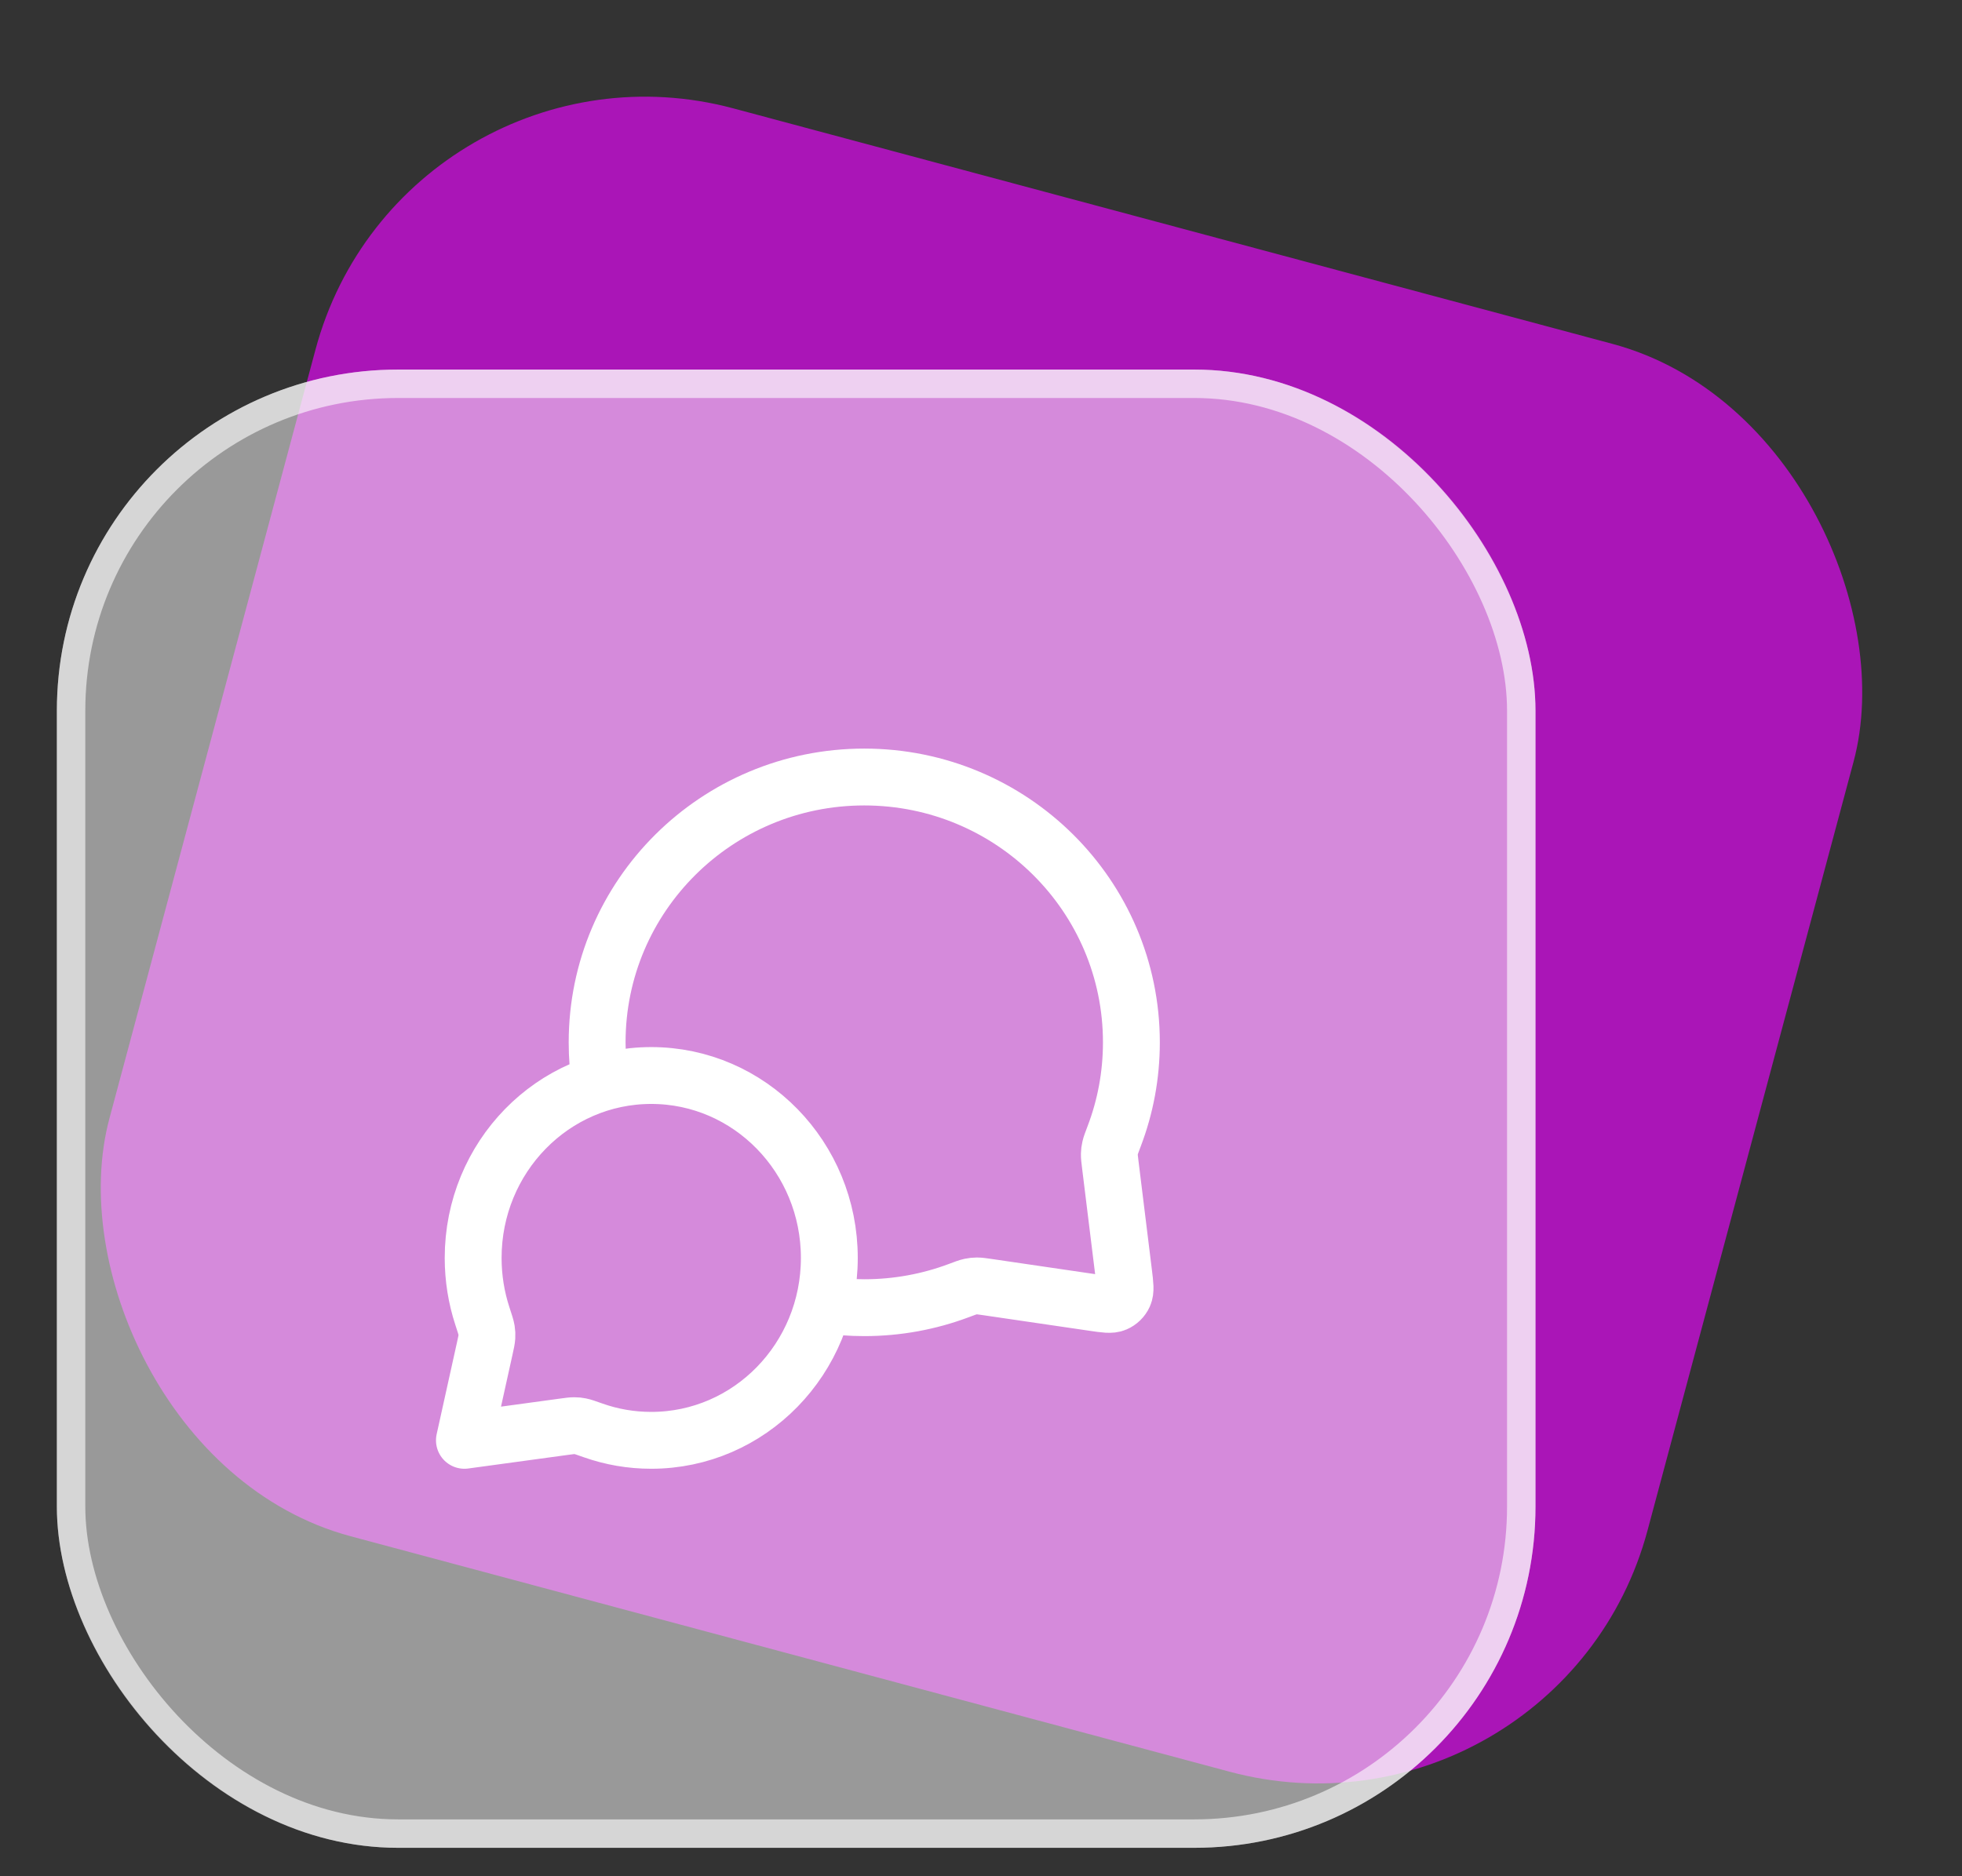
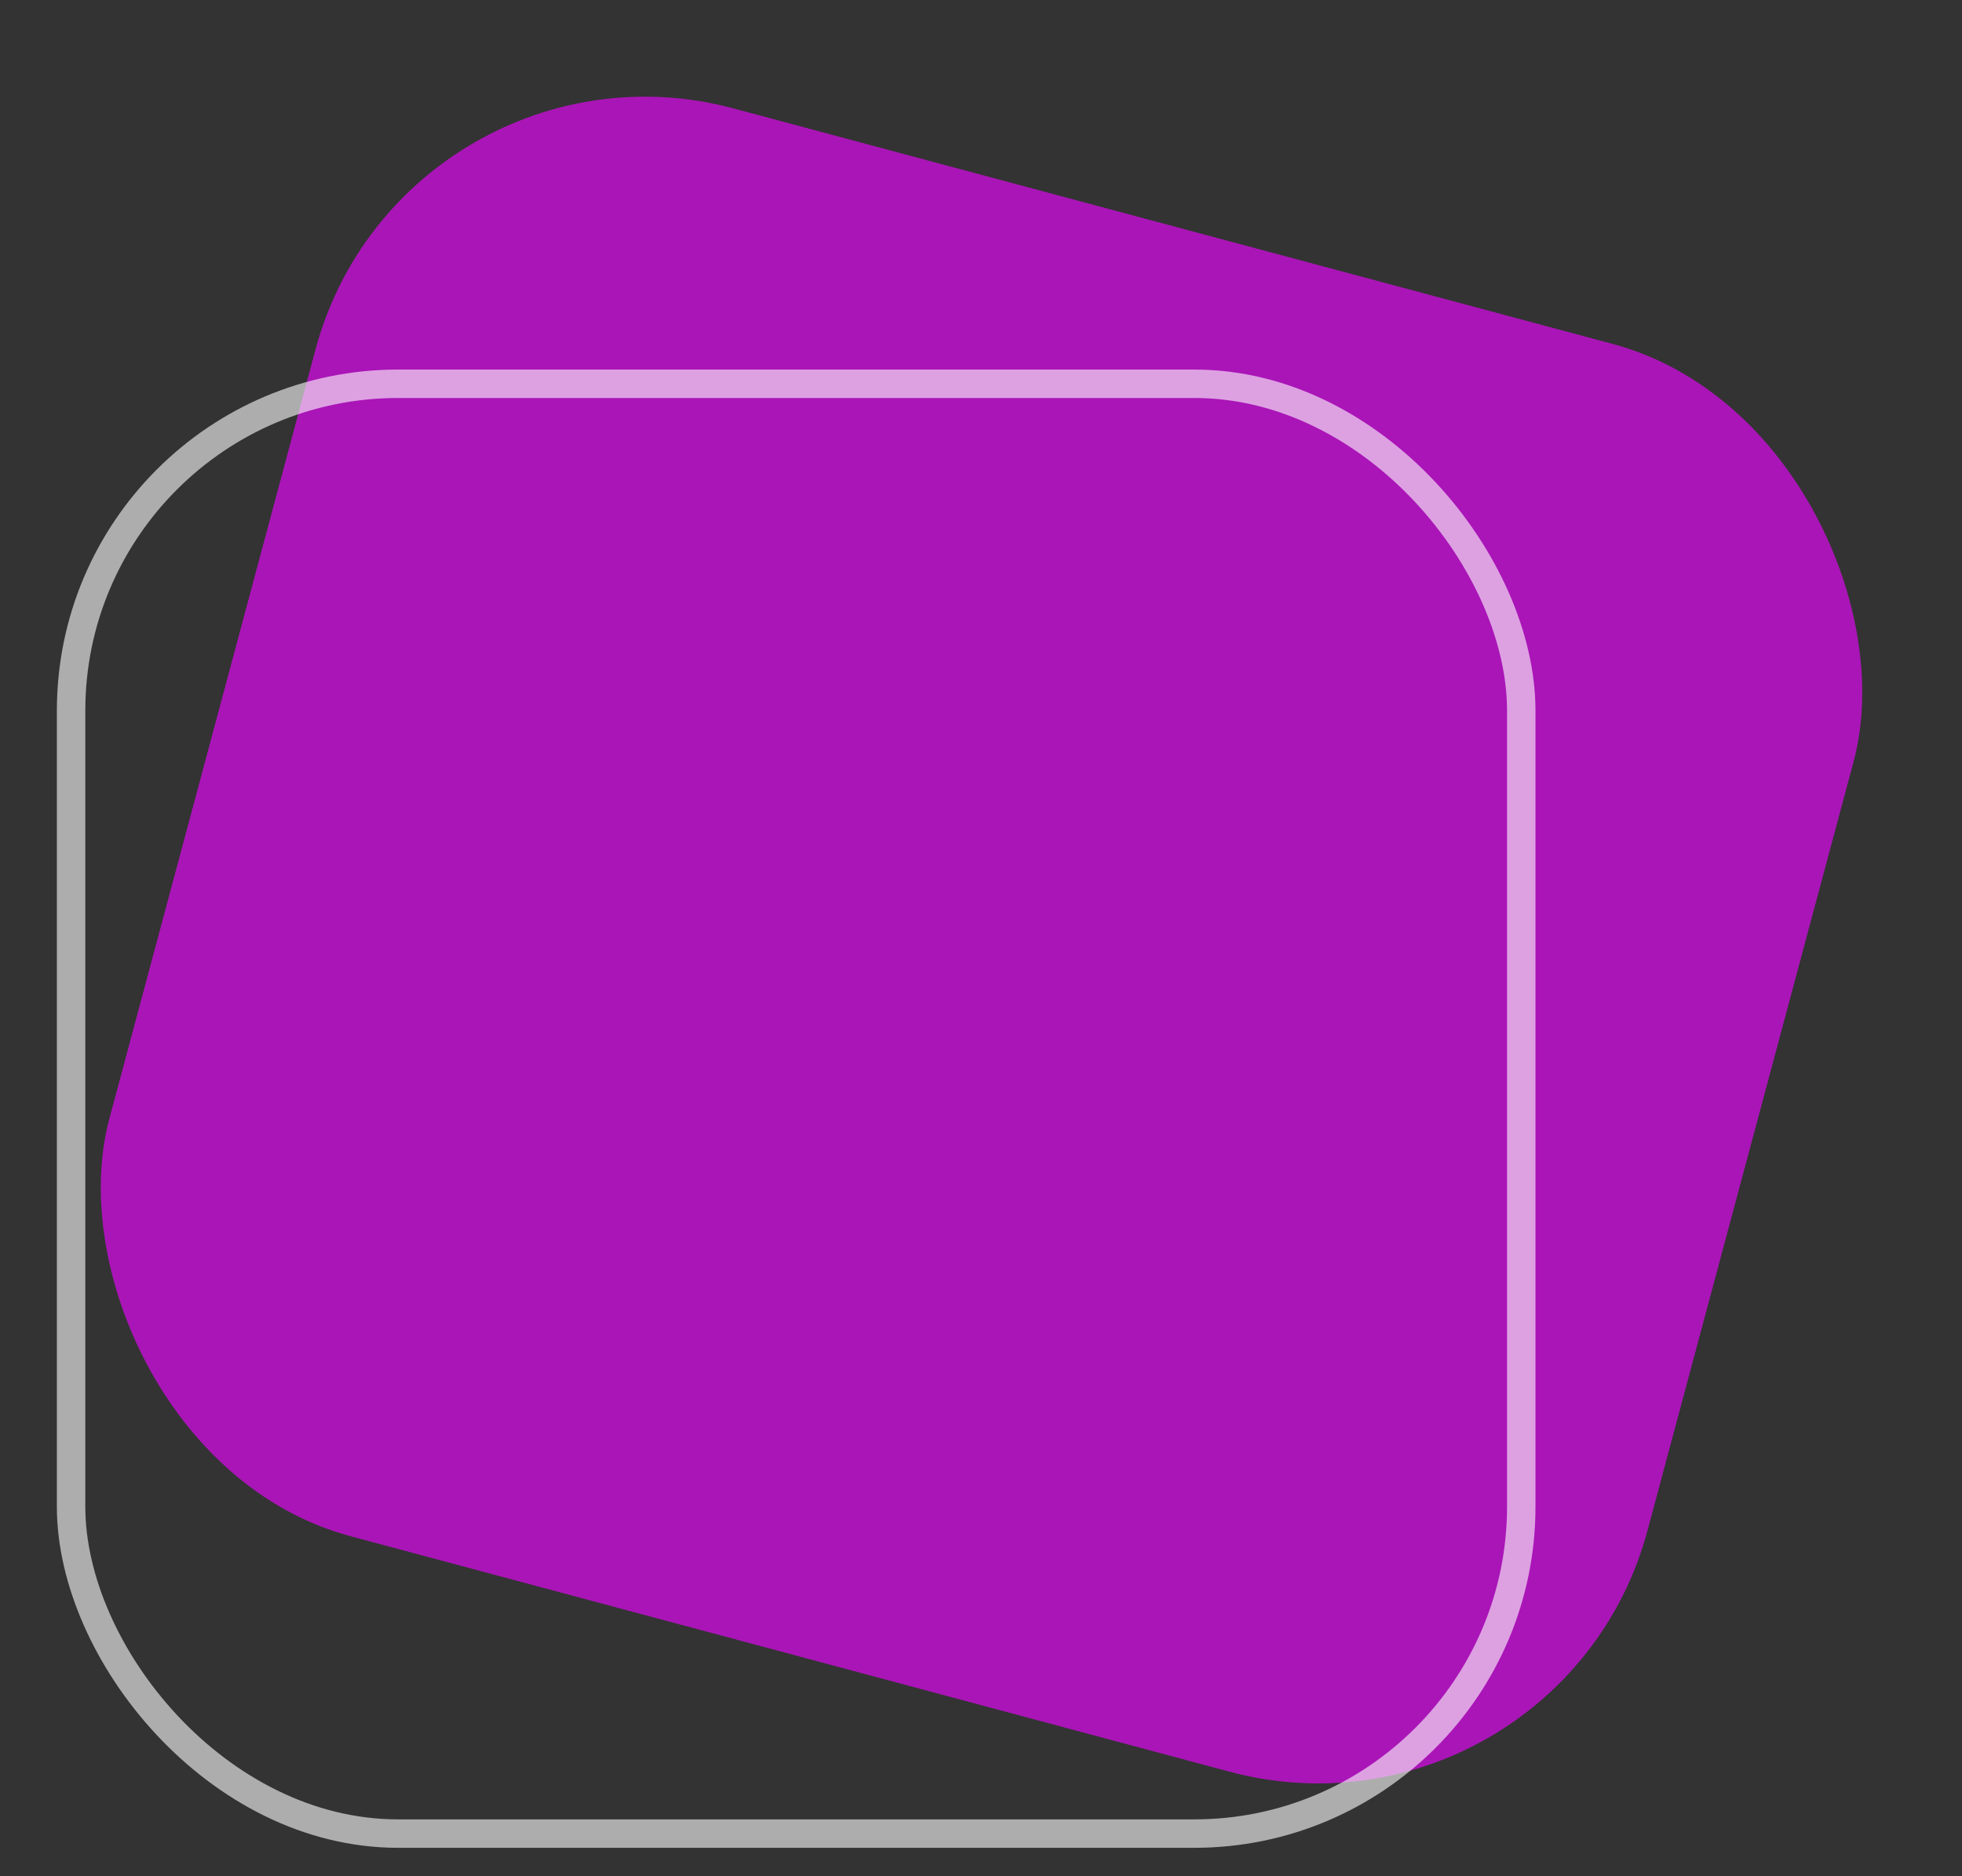
<svg xmlns="http://www.w3.org/2000/svg" width="69" height="66" viewBox="0 0 69 66" fill="none">
  <rect x="0" y="0" width="69" height="66" fill="#333333" stroke="none" />
  <rect x="14.201" y="0.707" width="56" height="52" rx="12" transform="rotate(15 14.201 0.707)" fill="#AA15B7" />
-   <rect x="2" y="13" width="52" height="52" rx="12" fill="white" fill-opacity="0.5" />
  <rect x="2.5" y="13.5" width="51" height="51" rx="11.5" stroke="white" stroke-opacity="0.6" />
-   <path d="M21.11 38.1C21.037 37.633 21 37.154 21 36.666C21 31.512 25.206 27.333 30.394 27.333C35.583 27.333 39.789 31.512 39.789 36.666C39.789 37.831 39.575 38.945 39.182 39.973C39.101 40.187 39.06 40.294 39.042 40.377C39.023 40.459 39.016 40.517 39.014 40.602C39.012 40.687 39.024 40.781 39.047 40.969L39.517 44.785C39.568 45.198 39.593 45.404 39.524 45.554C39.464 45.686 39.357 45.79 39.224 45.847C39.073 45.913 38.867 45.883 38.455 45.822L34.739 45.277C34.545 45.249 34.448 45.235 34.359 45.235C34.272 45.236 34.212 45.242 34.126 45.26C34.039 45.278 33.929 45.32 33.708 45.403C32.678 45.788 31.561 46 30.394 46C29.907 46 29.427 45.963 28.959 45.892M22.903 50.666C26.362 50.666 29.166 47.794 29.166 44.25C29.166 40.706 26.362 37.833 22.903 37.833C19.444 37.833 16.64 40.706 16.64 44.25C16.64 44.962 16.753 45.647 16.962 46.288C17.051 46.558 17.095 46.694 17.11 46.786C17.125 46.882 17.127 46.937 17.122 47.034C17.116 47.128 17.093 47.233 17.046 47.444L16.333 50.666L19.827 50.189C20.018 50.163 20.113 50.15 20.196 50.151C20.284 50.151 20.331 50.156 20.416 50.173C20.498 50.189 20.619 50.232 20.862 50.318C21.502 50.544 22.189 50.666 22.903 50.666Z" stroke="white" stroke-width="2" stroke-linecap="round" stroke-linejoin="round" />
</svg>